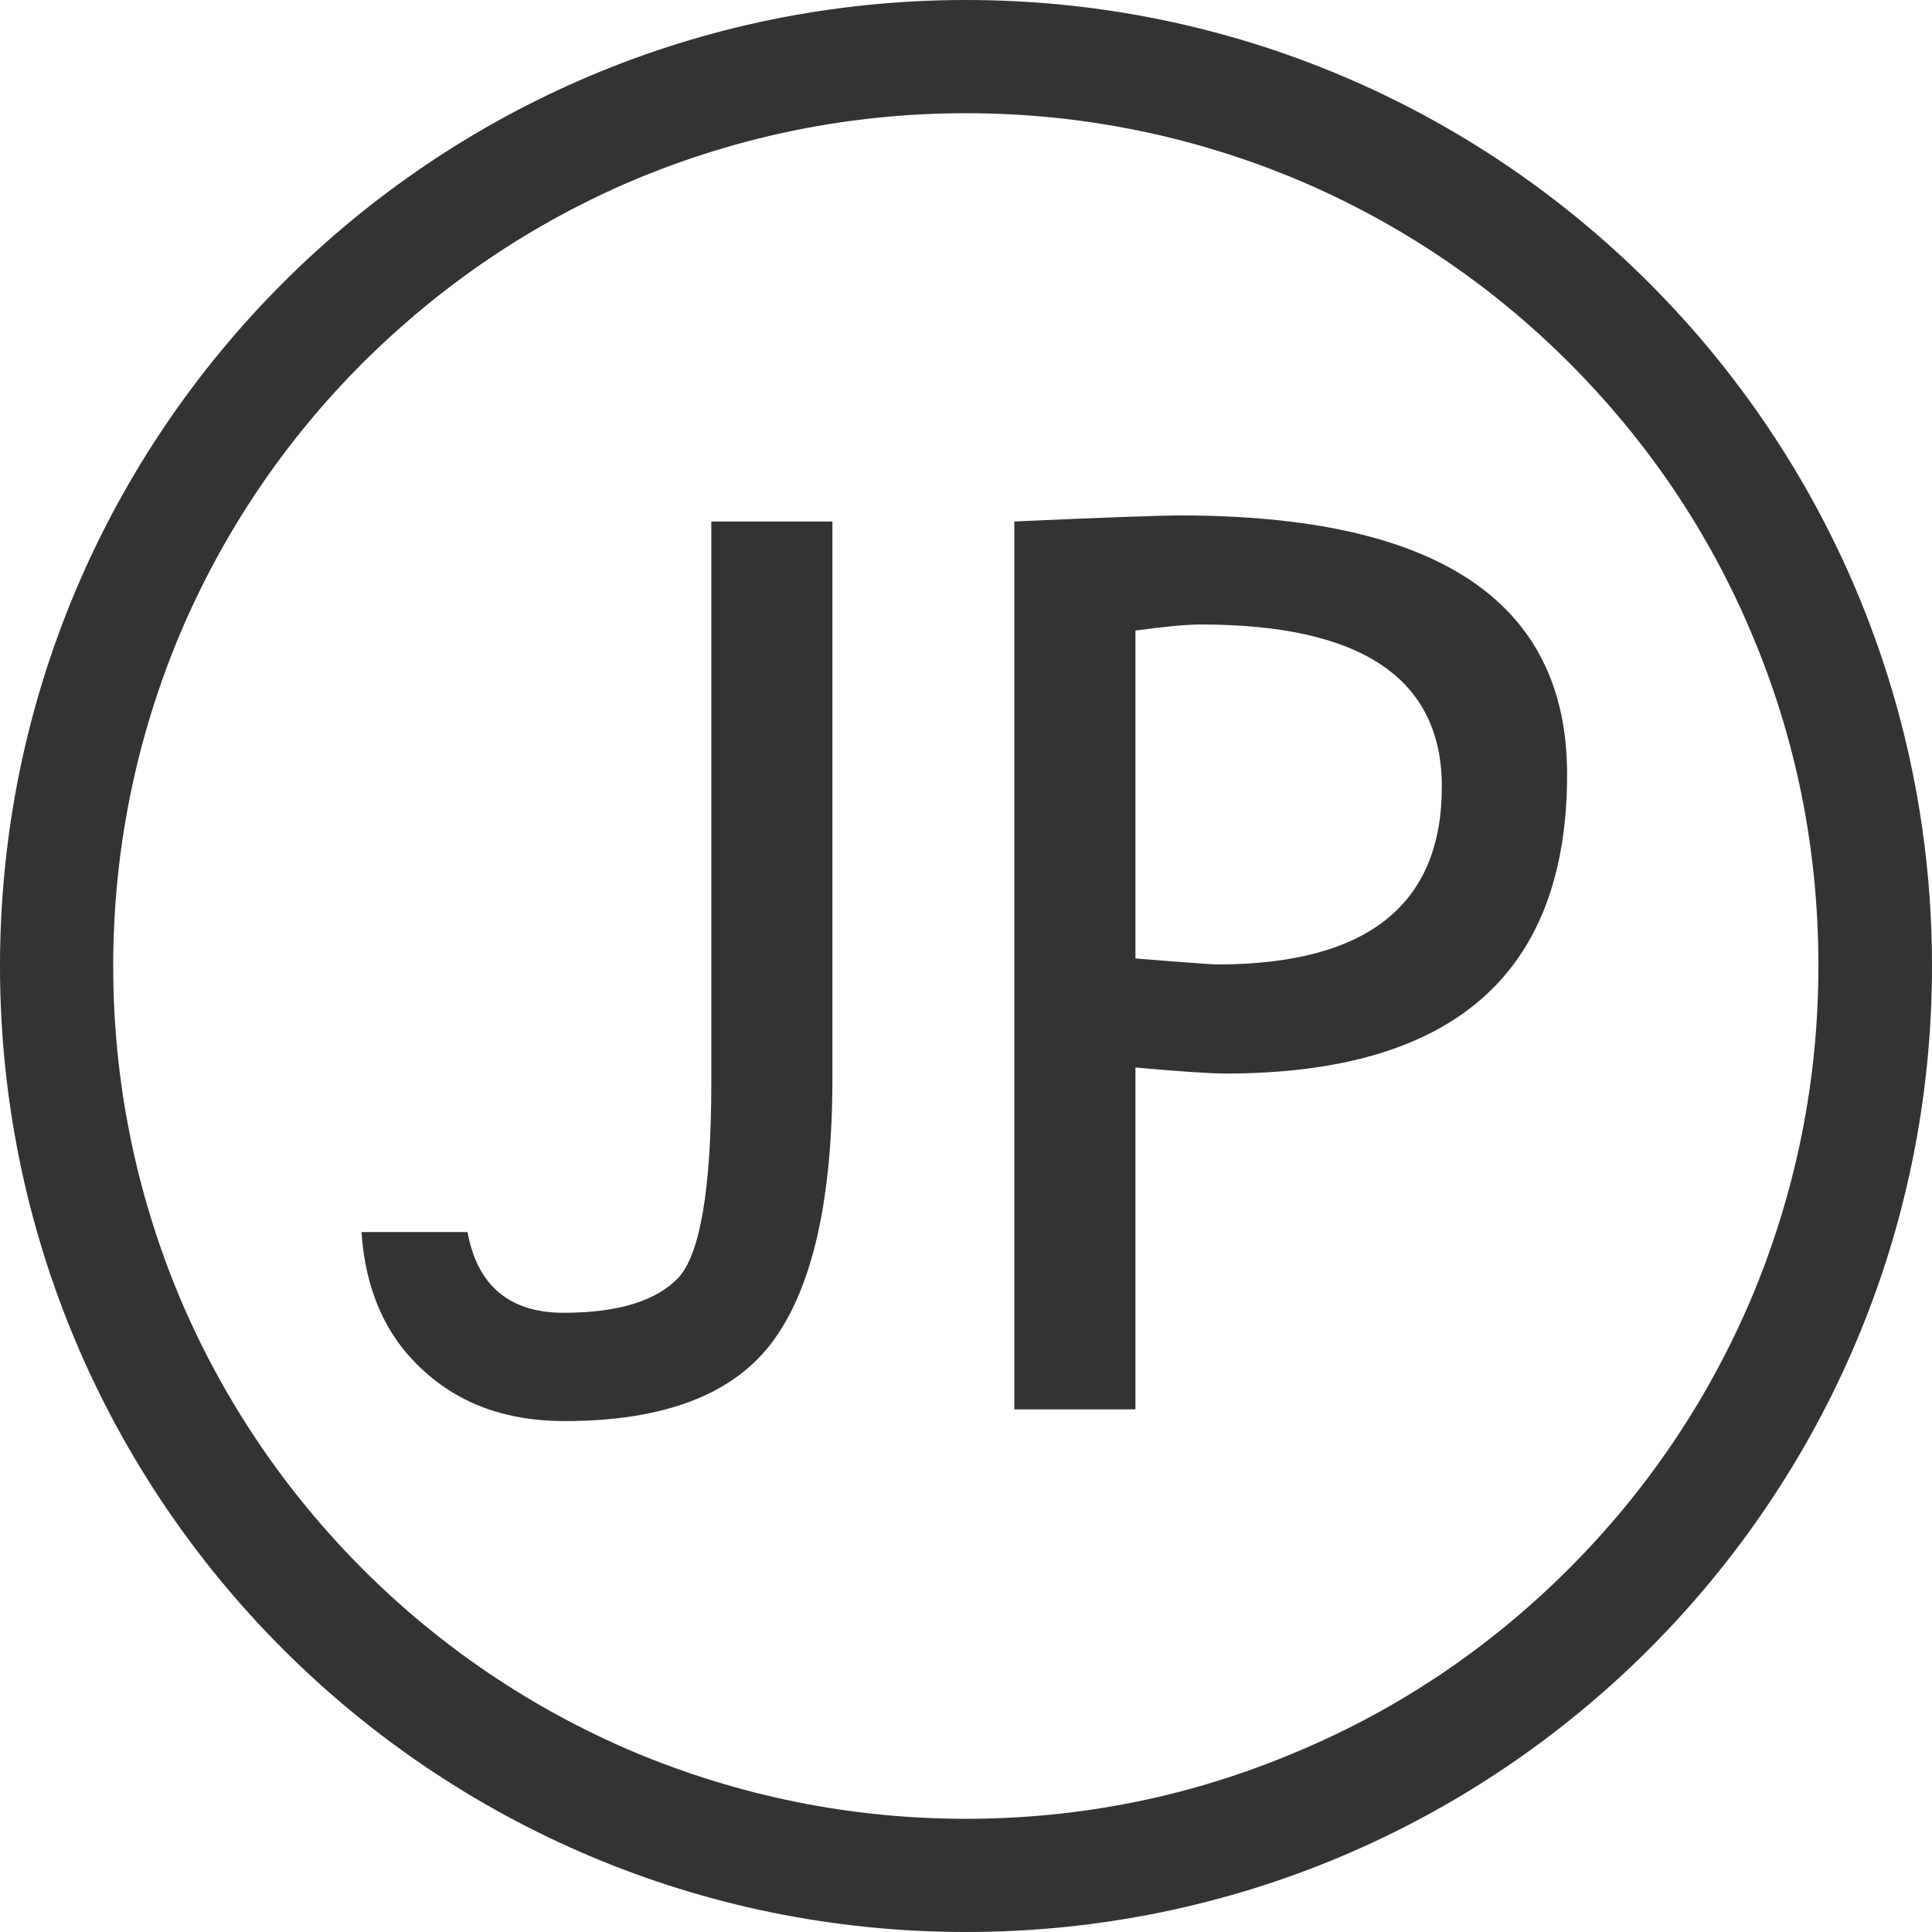
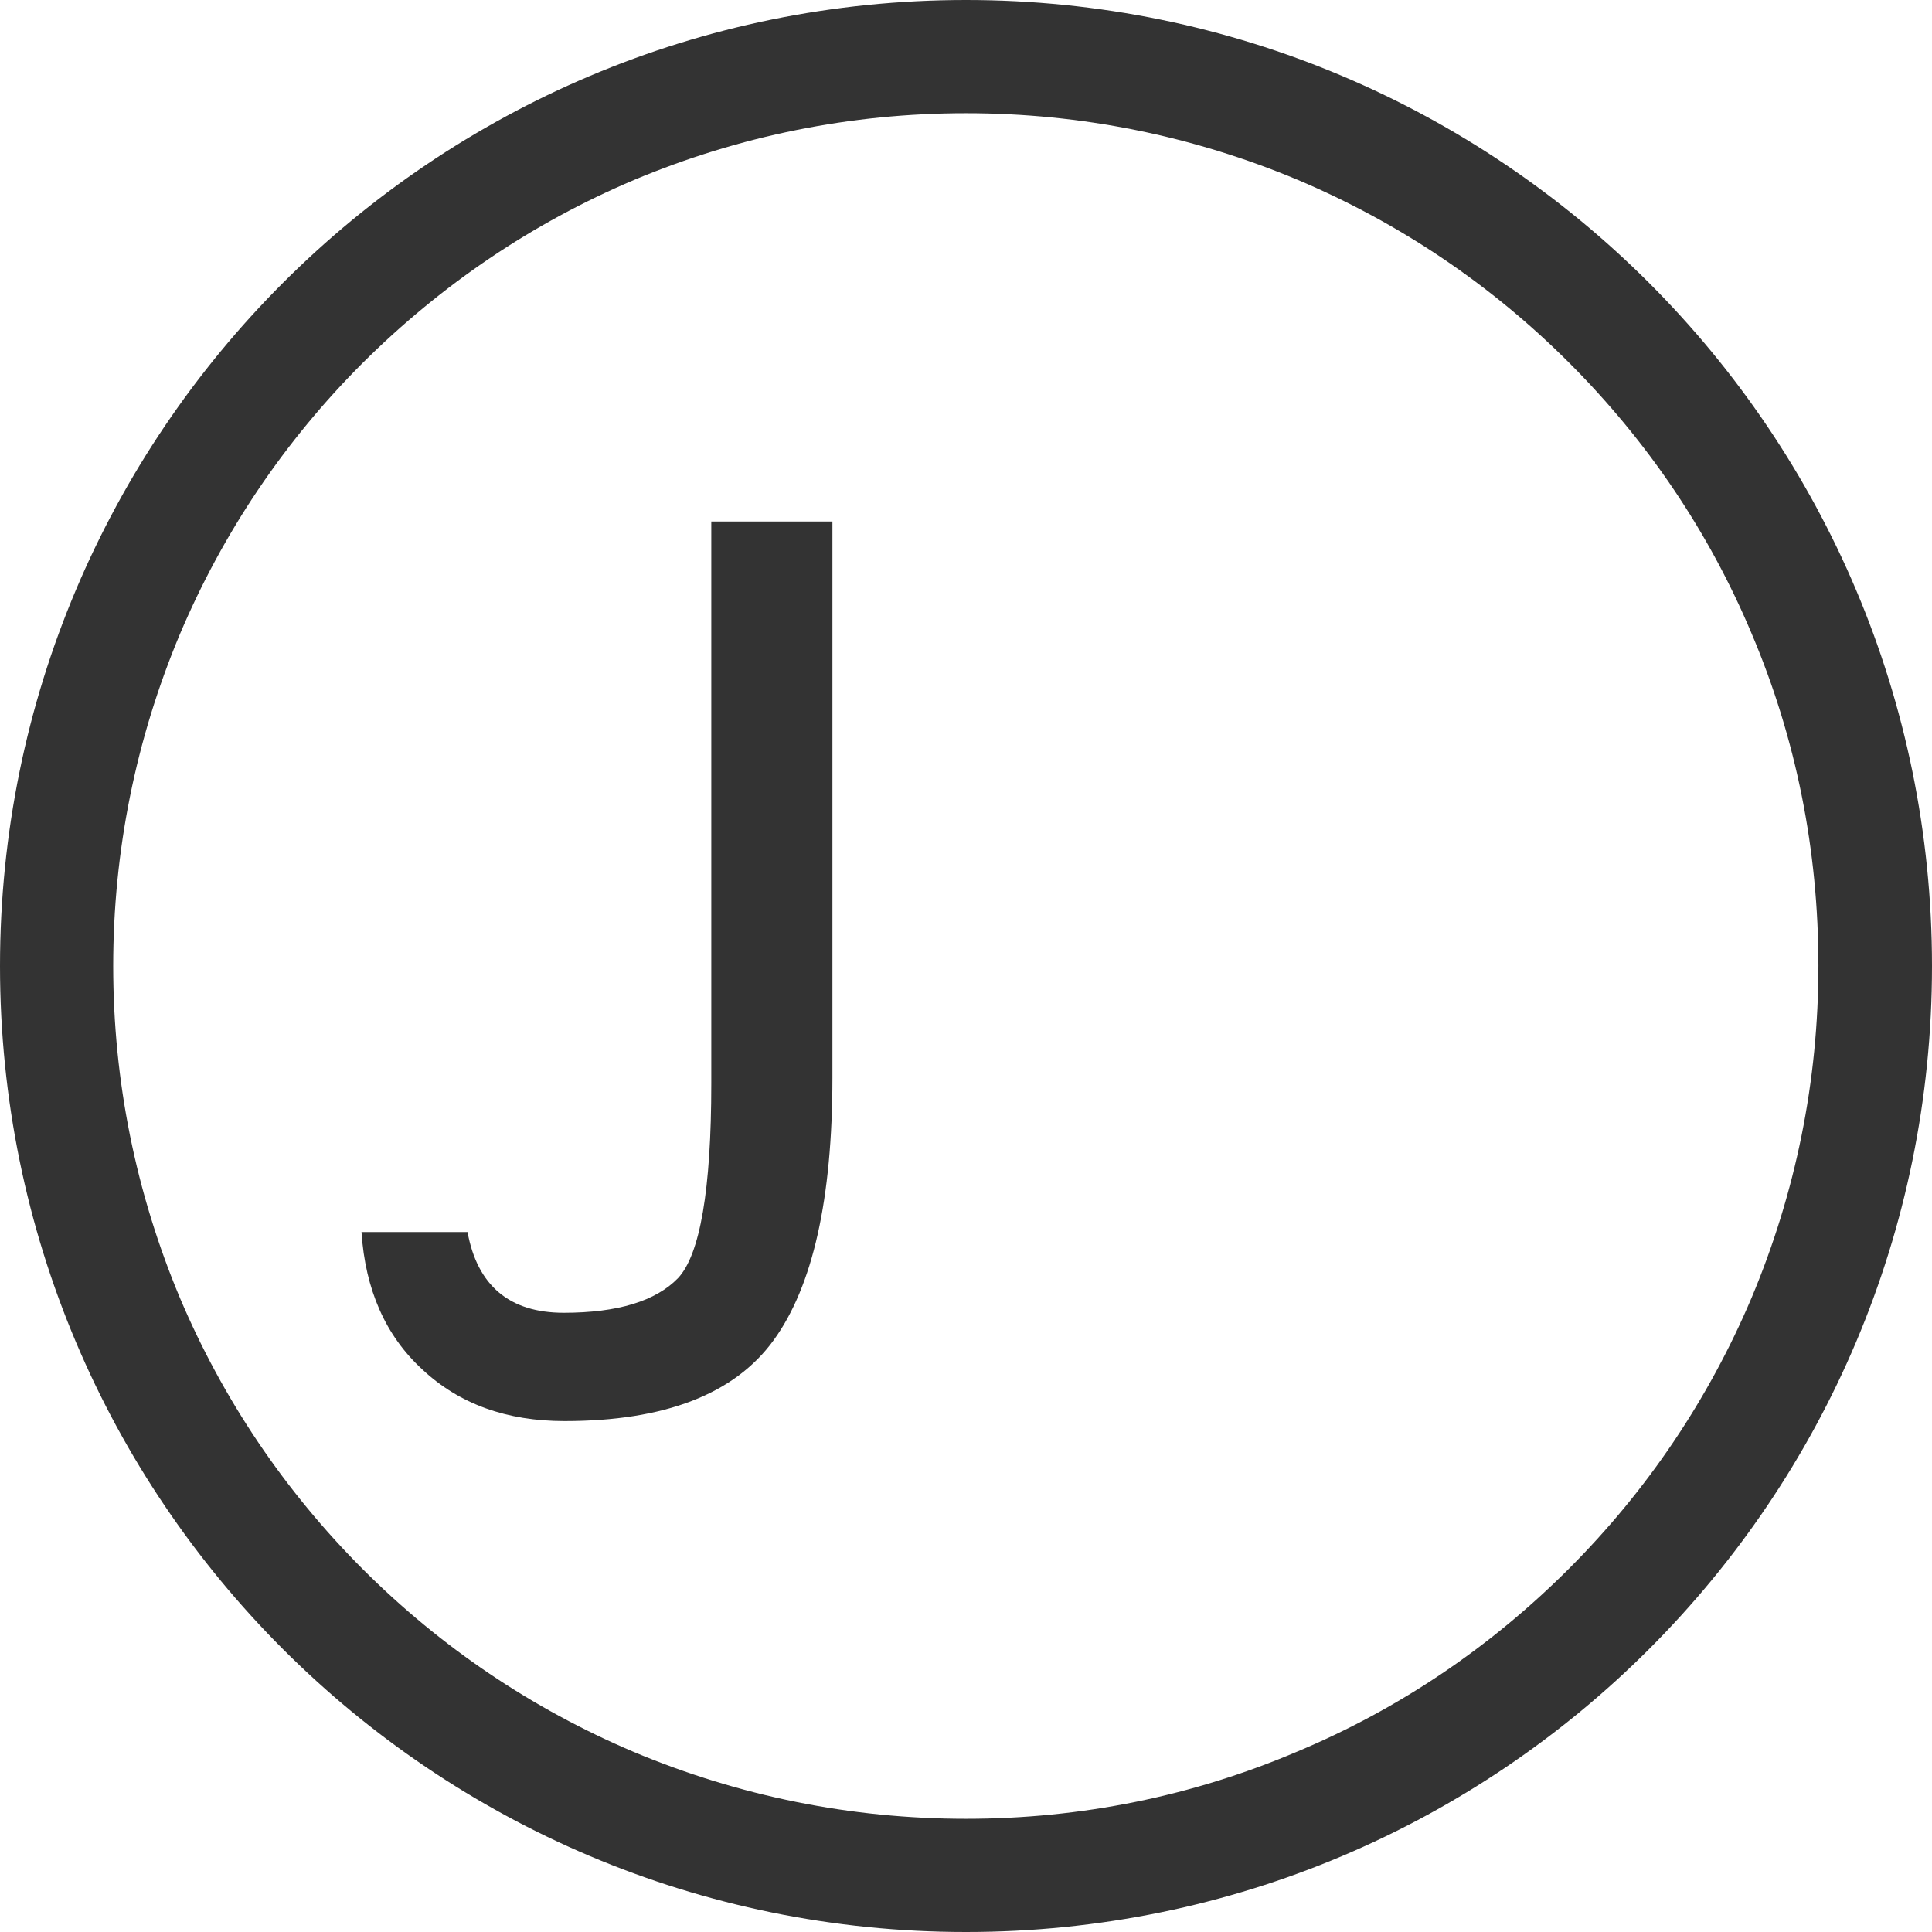
<svg xmlns="http://www.w3.org/2000/svg" version="1.1" id="Layer_1" x="0px" y="0px" viewBox="0 0 512 512" style="enable-background:new 0 0 512 512;" xml:space="preserve">
  <style type="text/css">
	.st0{display:none;}
	.st1{fill:#333333;}
</style>
  <rect x="-148" y="-53" class="st0" width="814" height="672" />
  <g>
    <path class="st1" d="M256,30c30.5,0,60.1,6,88,17.7c26.9,11.4,51.1,27.7,71.8,48.4c20.8,20.8,37.1,44.9,48.4,71.8   c11.8,27.8,17.7,57.4,17.7,88s-6,60.1-17.7,88c-11.4,26.9-27.7,51.1-48.4,71.8c-20.8,20.8-44.9,37.1-71.8,48.4   C316.1,476,286.5,482,256,482s-60.1-6-88-17.7c-26.9-11.4-51.1-27.7-71.8-48.4s-37.1-45-48.5-71.9C36,316.1,30,286.5,30,256   s6-60.1,17.7-88c11.4-26.9,27.7-51.1,48.4-71.8c20.9-20.8,45-37.1,71.9-48.5C195.9,36,225.5,30,256,30 M256,0   C114.6,0,0,114.6,0,256s114.6,256,256,256s256-114.6,256-256S397.4,0,256,0L256,0z" />
  </g>
  <g>
    <path class="st1" d="M95.8,326.5h28.1c2.6,14.2,11.1,21.4,25.5,21.4c14.3,0,24.4-3.1,30.3-9.2c5.8-6.2,8.8-23.4,8.8-51.6V138.2   h32.1v147.4c0,32.1-5.2,55.3-15.6,69.6c-10.4,14.3-28.9,21.4-55.4,21.4c-15.3,0-27.9-4.5-37.7-13.7   C102.2,354,96.8,341.8,95.8,326.5z" />
-     <path class="st1" d="M300.9,282.9v90.6h-32.1V138.2c24.3-1.1,39-1.6,44-1.6c68.3,0,102.5,22.9,102.5,68.6   c0,52.9-30.2,79.3-90.6,79.3C321,284.5,313.1,284,300.9,282.9z M300.9,167.1V254c13.6,1.1,20.8,1.6,21.5,1.6   c39.8,0,59.7-15.7,59.7-47.1c0-28.7-21.3-43-63.8-43C314.1,165.5,308.3,166.1,300.9,167.1z" />
  </g>
</svg>